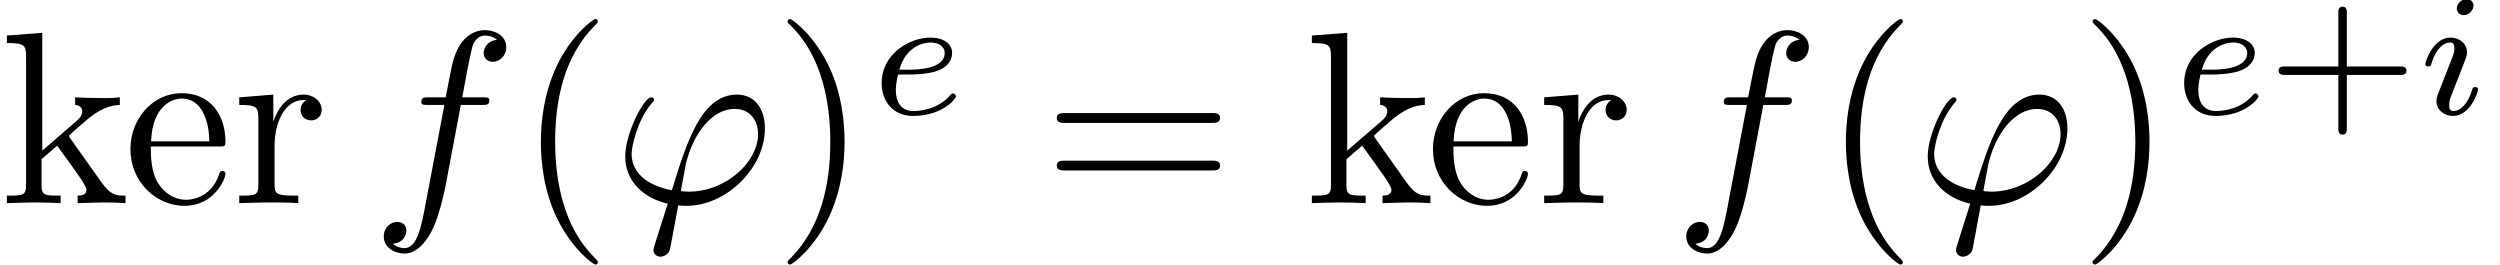
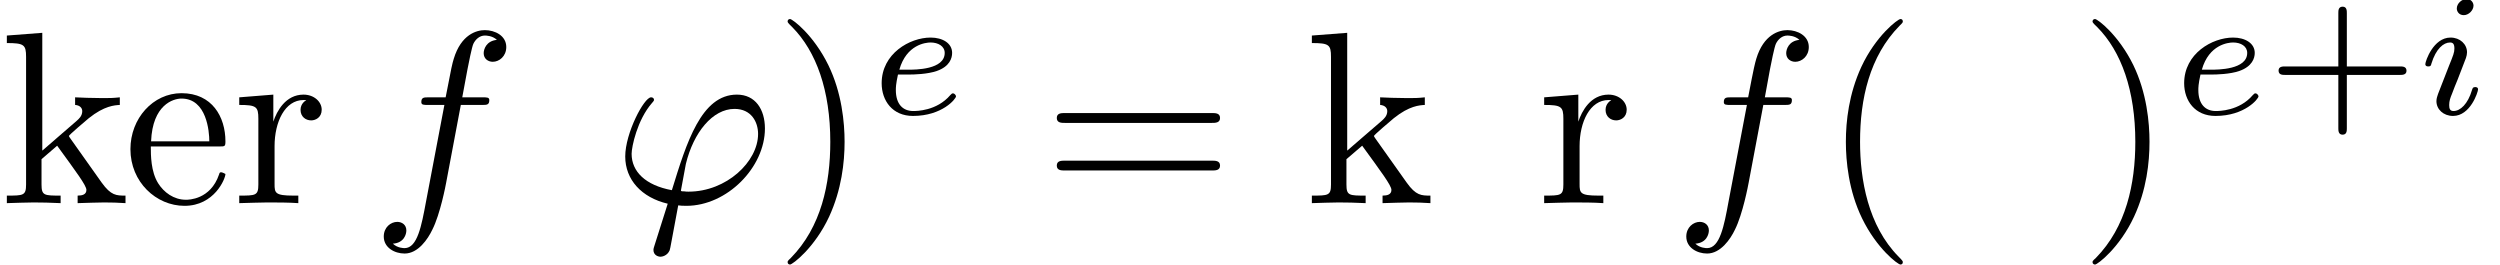
<svg xmlns="http://www.w3.org/2000/svg" width="101.15pt" height="10.72pt" viewBox="0 0 101.15 10.72" version="1.1">
  <defs>
    <clipPath id="clip1">
      <path d="M 15 1 L 21 1 L 21 10.719 L 15 10.719 Z M 15 1 " />
    </clipPath>
    <clipPath id="clip2">
      <path d="M 21 0 L 25 0 L 25 10.719 L 21 10.719 Z M 21 0 " />
    </clipPath>
    <clipPath id="clip3">
      <path d="M 25 3 L 31 3 L 31 10.719 L 25 10.719 Z M 25 3 " />
    </clipPath>
    <clipPath id="clip4">
      <path d="M 31 0 L 35 0 L 35 10.719 L 31 10.719 Z M 31 0 " />
    </clipPath>
    <clipPath id="clip5">
      <path d="M 68 1 L 74 1 L 74 10.719 L 68 10.719 Z M 68 1 " />
    </clipPath>
    <clipPath id="clip6">
      <path d="M 74 0 L 77 0 L 77 10.719 L 74 10.719 Z M 74 0 " />
    </clipPath>
    <clipPath id="clip7">
      <path d="M 77 3 L 84 3 L 84 10.719 L 77 10.719 Z M 77 3 " />
    </clipPath>
    <clipPath id="clip8">
      <path d="M 84 0 L 87 0 L 87 10.719 L 84 10.719 Z M 84 0 " />
    </clipPath>
  </defs>
  <g id="surface1">
    <path style=" stroke:none;fill-rule:nonzero;fill:rgb(0%,0%,0%);fill-opacity:1;" d="M 1.055 7.465 C 1.055 7.914 0.945 7.914 0.277 7.914 L 0.277 8.219 C 0.605 8.211 1.074 8.191 1.359 8.191 C 1.66 8.191 2.055 8.199 2.453 8.219 L 2.453 7.914 C 1.789 7.914 1.68 7.914 1.68 7.465 L 1.68 6.441 L 2.312 5.895 C 3.078 6.949 3.496 7.504 3.496 7.684 C 3.496 7.871 3.328 7.914 3.141 7.914 L 3.141 8.219 C 3.418 8.211 4.004 8.191 4.211 8.191 C 4.5 8.191 4.789 8.199 5.078 8.219 L 5.078 7.914 C 4.707 7.914 4.492 7.914 4.113 7.387 L 2.852 5.609 C 2.84 5.586 2.789 5.527 2.789 5.5 C 2.789 5.461 3.496 4.863 3.594 4.781 C 4.223 4.277 4.641 4.258 4.848 4.246 L 4.848 3.938 C 4.559 3.969 4.43 3.969 4.152 3.969 C 3.797 3.969 3.18 3.949 3.039 3.938 L 3.039 4.246 C 3.227 4.258 3.328 4.367 3.328 4.496 C 3.328 4.695 3.188 4.812 3.109 4.883 L 1.711 6.094 L 1.711 1.328 L 0.277 1.438 L 0.277 1.742 C 0.973 1.742 1.055 1.812 1.055 2.301 L 1.055 7.465 " />
-     <path style=" stroke:none;fill-rule:nonzero;fill:rgb(0%,0%,0%);fill-opacity:1;" d="M 6.113 5.719 C 6.172 4.238 7.008 3.988 7.344 3.988 C 8.367 3.988 8.469 5.328 8.469 5.719 Z M 6.102 5.926 L 8.875 5.926 C 9.094 5.926 9.121 5.926 9.121 5.719 C 9.121 4.734 8.586 3.77 7.344 3.77 C 6.191 3.77 5.277 4.793 5.277 6.035 C 5.277 7.367 6.32 8.328 7.465 8.328 C 8.676 8.328 9.121 7.227 9.121 7.039 C 9.121 6.938 9.043 6.918 8.992 6.918 C 8.906 6.918 8.883 6.977 8.863 7.059 C 8.516 8.082 7.621 8.082 7.523 8.082 C 7.027 8.082 6.629 7.781 6.398 7.414 C 6.102 6.938 6.102 6.281 6.102 5.926 " />
+     <path style=" stroke:none;fill-rule:nonzero;fill:rgb(0%,0%,0%);fill-opacity:1;" d="M 6.113 5.719 C 6.172 4.238 7.008 3.988 7.344 3.988 C 8.367 3.988 8.469 5.328 8.469 5.719 Z M 6.102 5.926 L 8.875 5.926 C 9.094 5.926 9.121 5.926 9.121 5.719 C 9.121 4.734 8.586 3.77 7.344 3.77 C 6.191 3.77 5.277 4.793 5.277 6.035 C 5.277 7.367 6.32 8.328 7.465 8.328 C 8.676 8.328 9.121 7.227 9.121 7.039 C 8.906 6.918 8.883 6.977 8.863 7.059 C 8.516 8.082 7.621 8.082 7.523 8.082 C 7.027 8.082 6.629 7.781 6.398 7.414 C 6.102 6.938 6.102 6.281 6.102 5.926 " />
    <path style=" stroke:none;fill-rule:nonzero;fill:rgb(0%,0%,0%);fill-opacity:1;" d="M 11.059 4.922 L 11.059 3.828 L 9.68 3.938 L 9.68 4.246 C 10.375 4.246 10.453 4.316 10.453 4.805 L 10.453 7.465 C 10.453 7.914 10.344 7.914 9.68 7.914 L 9.68 8.219 C 10.066 8.211 10.531 8.191 10.812 8.191 C 11.207 8.191 11.676 8.191 12.07 8.219 L 12.07 7.914 L 11.863 7.914 C 11.129 7.914 11.109 7.805 11.109 7.445 L 11.109 5.914 C 11.109 4.934 11.527 4.047 12.281 4.047 C 12.352 4.047 12.371 4.047 12.391 4.059 C 12.359 4.07 12.16 4.188 12.16 4.445 C 12.16 4.723 12.371 4.871 12.59 4.871 C 12.766 4.871 13.016 4.754 13.016 4.438 C 13.016 4.117 12.707 3.828 12.281 3.828 C 11.555 3.828 11.199 4.496 11.059 4.922 " />
    <g clip-path="url(#clip1)" clip-rule="nonzero">
      <path style=" stroke:none;fill-rule:nonzero;fill:rgb(0%,0%,0%);fill-opacity:1;" d="M 18.645 4.246 L 19.5 4.246 C 19.699 4.246 19.797 4.246 19.797 4.047 C 19.797 3.938 19.699 3.938 19.531 3.938 L 18.703 3.938 L 18.914 2.805 C 18.953 2.598 19.094 1.891 19.152 1.773 C 19.242 1.586 19.41 1.438 19.617 1.438 C 19.66 1.438 19.918 1.438 20.105 1.613 C 19.668 1.656 19.57 2 19.57 2.152 C 19.57 2.379 19.75 2.5 19.938 2.5 C 20.195 2.5 20.484 2.281 20.484 1.902 C 20.484 1.445 20.027 1.219 19.617 1.219 C 19.281 1.219 18.656 1.395 18.359 2.379 C 18.297 2.586 18.27 2.688 18.031 3.938 L 17.344 3.938 C 17.156 3.938 17.047 3.938 17.047 4.129 C 17.047 4.246 17.137 4.246 17.324 4.246 L 17.98 4.246 L 17.234 8.172 C 17.055 9.133 16.887 10.039 16.371 10.039 C 16.332 10.039 16.082 10.039 15.895 9.859 C 16.352 9.828 16.441 9.473 16.441 9.324 C 16.441 9.094 16.262 8.977 16.074 8.977 C 15.812 8.977 15.527 9.195 15.527 9.57 C 15.527 10.02 15.965 10.258 16.371 10.258 C 16.918 10.258 17.312 9.672 17.492 9.293 C 17.812 8.668 18.039 7.465 18.051 7.395 L 18.645 4.246 " />
    </g>
    <g clip-path="url(#clip2)" clip-rule="nonzero">
-       <path style=" stroke:none;fill-rule:nonzero;fill:rgb(0%,0%,0%);fill-opacity:1;" d="M 24.188 10.605 C 24.188 10.574 24.188 10.555 24.02 10.387 C 22.777 9.133 22.461 7.258 22.461 5.738 C 22.461 4.008 22.836 2.281 24.059 1.039 C 24.188 0.918 24.188 0.898 24.188 0.867 C 24.188 0.801 24.148 0.77 24.09 0.77 C 23.988 0.77 23.094 1.445 22.508 2.707 C 22.004 3.801 21.883 4.902 21.883 5.738 C 21.883 6.512 21.992 7.715 22.539 8.836 C 23.133 10.059 23.988 10.703 24.09 10.703 C 24.148 10.703 24.188 10.672 24.188 10.605 " />
-     </g>
+       </g>
    <g clip-path="url(#clip3)" clip-rule="nonzero">
      <path style=" stroke:none;fill-rule:nonzero;fill:rgb(0%,0%,0%);fill-opacity:1;" d="M 26.488 9.91 C 26.449 10.039 26.438 10.059 26.438 10.109 C 26.438 10.328 26.629 10.387 26.727 10.387 C 26.777 10.387 26.996 10.355 27.094 10.129 C 27.125 10.047 27.172 9.719 27.441 8.309 C 27.531 8.32 27.602 8.328 27.77 8.328 C 29.418 8.328 30.949 6.77 30.949 5.199 C 30.949 4.426 30.562 3.828 29.816 3.828 C 28.375 3.828 27.781 5.758 27.184 7.695 C 26.109 7.496 25.555 6.938 25.555 6.223 C 25.555 5.945 25.781 4.852 26.379 4.168 C 26.461 4.078 26.461 4.059 26.461 4.039 C 26.461 4 26.438 3.938 26.34 3.938 C 26.062 3.938 25.297 5.379 25.297 6.332 C 25.297 7.266 25.953 7.992 27.016 8.242 Z M 27.859 7.754 C 27.781 7.754 27.762 7.754 27.68 7.742 C 27.562 7.742 27.551 7.734 27.551 7.703 C 27.551 7.684 27.719 6.781 27.75 6.633 C 28.059 5.359 28.832 4.406 29.719 4.406 C 30.402 4.406 30.672 4.941 30.672 5.418 C 30.672 6.543 29.391 7.754 27.859 7.754 " />
    </g>
    <g clip-path="url(#clip4)" clip-rule="nonzero">
      <path style=" stroke:none;fill-rule:nonzero;fill:rgb(0%,0%,0%);fill-opacity:1;" d="M 34.172 5.738 C 34.172 4.961 34.062 3.758 33.516 2.637 C 32.918 1.414 32.066 0.77 31.965 0.77 C 31.906 0.77 31.867 0.809 31.867 0.867 C 31.867 0.898 31.867 0.918 32.055 1.098 C 33.027 2.082 33.594 3.66 33.594 5.738 C 33.594 7.438 33.227 9.184 31.996 10.438 C 31.867 10.555 31.867 10.574 31.867 10.605 C 31.867 10.664 31.906 10.703 31.965 10.703 C 32.066 10.703 32.961 10.027 33.547 8.766 C 34.051 7.672 34.172 6.57 34.172 5.738 " />
    </g>
    <path style=" stroke:none;fill-rule:nonzero;fill:rgb(0%,0%,0%);fill-opacity:1;" d="M 36.773 3.016 C 36.973 3.016 37.527 3.004 37.906 2.871 C 38.426 2.688 38.523 2.352 38.523 2.141 C 38.523 1.75 38.141 1.52 37.652 1.52 C 36.809 1.52 35.672 2.168 35.672 3.367 C 35.672 4.078 36.113 4.691 36.938 4.691 C 38.125 4.691 38.68 3.996 38.68 3.898 C 38.68 3.855 38.617 3.777 38.562 3.777 C 38.52 3.777 38.504 3.789 38.449 3.848 C 37.898 4.492 37.078 4.492 36.949 4.492 C 36.527 4.492 36.246 4.211 36.246 3.645 C 36.246 3.547 36.246 3.406 36.332 3.016 Z M 36.387 2.82 C 36.676 1.801 37.457 1.719 37.652 1.719 C 37.961 1.719 38.223 1.871 38.223 2.141 C 38.223 2.82 37.035 2.82 36.734 2.82 L 36.387 2.82 " />
    <path style=" stroke:none;fill-rule:nonzero;fill:rgb(0%,0%,0%);fill-opacity:1;" d="M 49.023 4.973 C 49.172 4.973 49.363 4.973 49.363 4.773 C 49.363 4.574 49.172 4.574 49.035 4.574 L 43.086 4.574 C 42.945 4.574 42.758 4.574 42.758 4.773 C 42.758 4.973 42.945 4.973 43.094 4.973 Z M 49.035 6.898 C 49.172 6.898 49.363 6.898 49.363 6.699 C 49.363 6.5 49.172 6.5 49.023 6.5 L 43.094 6.5 C 42.945 6.5 42.758 6.5 42.758 6.699 C 42.758 6.898 42.945 6.898 43.086 6.898 L 49.035 6.898 " />
    <path style=" stroke:none;fill-rule:nonzero;fill:rgb(0%,0%,0%);fill-opacity:1;" d="M 53.852 7.465 C 53.852 7.914 53.742 7.914 53.078 7.914 L 53.078 8.219 C 53.406 8.211 53.875 8.191 54.16 8.191 C 54.461 8.191 54.855 8.199 55.254 8.219 L 55.254 7.914 C 54.586 7.914 54.477 7.914 54.477 7.465 L 54.477 6.441 L 55.113 5.895 C 55.879 6.949 56.297 7.504 56.297 7.684 C 56.297 7.871 56.129 7.914 55.938 7.914 L 55.938 8.219 C 56.219 8.211 56.805 8.191 57.012 8.191 C 57.301 8.191 57.586 8.199 57.875 8.219 L 57.875 7.914 C 57.508 7.914 57.289 7.914 56.914 7.387 L 55.652 5.609 C 55.641 5.586 55.59 5.527 55.59 5.5 C 55.59 5.461 56.297 4.863 56.395 4.781 C 57.023 4.277 57.438 4.258 57.648 4.246 L 57.648 3.938 C 57.359 3.969 57.23 3.969 56.953 3.969 C 56.594 3.969 55.977 3.949 55.84 3.938 L 55.84 4.246 C 56.027 4.258 56.129 4.367 56.129 4.496 C 56.129 4.695 55.988 4.812 55.91 4.883 L 54.508 6.094 L 54.508 1.328 L 53.078 1.438 L 53.078 1.742 C 53.773 1.742 53.852 1.812 53.852 2.301 L 53.852 7.465 " />
-     <path style=" stroke:none;fill-rule:nonzero;fill:rgb(0%,0%,0%);fill-opacity:1;" d="M 58.812 5.719 C 58.871 4.238 59.707 3.988 60.043 3.988 C 61.066 3.988 61.168 5.328 61.168 5.719 Z M 58.805 5.926 L 61.574 5.926 C 61.793 5.926 61.82 5.926 61.82 5.719 C 61.82 4.734 61.285 3.77 60.043 3.77 C 58.891 3.77 57.977 4.793 57.977 6.035 C 57.977 7.367 59.023 8.328 60.164 8.328 C 61.375 8.328 61.82 7.227 61.82 7.039 C 61.82 6.938 61.742 6.918 61.695 6.918 C 61.605 6.918 61.586 6.977 61.562 7.059 C 61.219 8.082 60.32 8.082 60.223 8.082 C 59.727 8.082 59.328 7.781 59.102 7.414 C 58.805 6.938 58.805 6.281 58.805 5.926 " />
    <path style=" stroke:none;fill-rule:nonzero;fill:rgb(0%,0%,0%);fill-opacity:1;" d="M 63.859 4.922 L 63.859 3.828 L 62.477 3.938 L 62.477 4.246 C 63.172 4.246 63.254 4.316 63.254 4.805 L 63.254 7.465 C 63.254 7.914 63.145 7.914 62.477 7.914 L 62.477 8.219 C 62.867 8.211 63.332 8.191 63.609 8.191 C 64.008 8.191 64.477 8.191 64.871 8.219 L 64.871 7.914 L 64.664 7.914 C 63.93 7.914 63.91 7.805 63.91 7.445 L 63.91 5.914 C 63.91 4.934 64.328 4.047 65.082 4.047 C 65.148 4.047 65.172 4.047 65.191 4.059 C 65.16 4.07 64.961 4.188 64.961 4.445 C 64.961 4.723 65.172 4.871 65.391 4.871 C 65.566 4.871 65.816 4.754 65.816 4.438 C 65.816 4.117 65.508 3.828 65.082 3.828 C 64.355 3.828 64 4.496 63.859 4.922 " />
    <g clip-path="url(#clip5)" clip-rule="nonzero">
      <path style=" stroke:none;fill-rule:nonzero;fill:rgb(0%,0%,0%);fill-opacity:1;" d="M 71.344 4.246 L 72.199 4.246 C 72.398 4.246 72.5 4.246 72.5 4.047 C 72.5 3.938 72.398 3.938 72.23 3.938 L 71.406 3.938 L 71.613 2.805 C 71.652 2.598 71.793 1.891 71.852 1.773 C 71.941 1.586 72.109 1.438 72.32 1.438 C 72.359 1.438 72.617 1.438 72.805 1.613 C 72.367 1.656 72.27 2 72.27 2.152 C 72.27 2.379 72.449 2.5 72.637 2.5 C 72.895 2.5 73.184 2.281 73.184 1.902 C 73.184 1.445 72.727 1.219 72.32 1.219 C 71.98 1.219 71.355 1.395 71.059 2.379 C 71 2.586 70.969 2.688 70.73 3.938 L 70.043 3.938 C 69.855 3.938 69.746 3.938 69.746 4.129 C 69.746 4.246 69.836 4.246 70.023 4.246 L 70.68 4.246 L 69.934 8.172 C 69.758 9.133 69.586 10.039 69.07 10.039 C 69.031 10.039 68.781 10.039 68.594 9.859 C 69.051 9.828 69.141 9.473 69.141 9.324 C 69.141 9.094 68.961 8.977 68.773 8.977 C 68.516 8.977 68.227 9.195 68.227 9.57 C 68.227 10.02 68.664 10.258 69.07 10.258 C 69.617 10.258 70.016 9.672 70.195 9.293 C 70.512 8.668 70.738 7.465 70.75 7.395 L 71.344 4.246 " />
    </g>
    <g clip-path="url(#clip6)" clip-rule="nonzero">
      <path style=" stroke:none;fill-rule:nonzero;fill:rgb(0%,0%,0%);fill-opacity:1;" d="M 76.988 10.605 C 76.988 10.574 76.988 10.555 76.82 10.387 C 75.578 9.133 75.258 7.258 75.258 5.738 C 75.258 4.008 75.637 2.281 76.859 1.039 C 76.988 0.918 76.988 0.898 76.988 0.867 C 76.988 0.801 76.949 0.77 76.891 0.77 C 76.789 0.77 75.895 1.445 75.309 2.707 C 74.805 3.801 74.684 4.902 74.684 5.738 C 74.684 6.512 74.793 7.715 75.34 8.836 C 75.934 10.059 76.789 10.703 76.891 10.703 C 76.949 10.703 76.988 10.672 76.988 10.605 " />
    </g>
    <g clip-path="url(#clip7)" clip-rule="nonzero">
-       <path style=" stroke:none;fill-rule:nonzero;fill:rgb(0%,0%,0%);fill-opacity:1;" d="M 79.188 9.91 C 79.148 10.039 79.141 10.059 79.141 10.109 C 79.141 10.328 79.328 10.387 79.426 10.387 C 79.477 10.387 79.695 10.355 79.797 10.129 C 79.824 10.047 79.875 9.719 80.141 8.309 C 80.23 8.32 80.301 8.328 80.469 8.328 C 82.117 8.328 83.648 6.77 83.648 5.199 C 83.648 4.426 83.262 3.828 82.516 3.828 C 81.078 3.828 80.48 5.758 79.883 7.695 C 78.812 7.496 78.254 6.938 78.254 6.223 C 78.254 5.945 78.484 4.852 79.078 4.168 C 79.16 4.078 79.16 4.059 79.16 4.039 C 79.16 4 79.141 3.938 79.039 3.938 C 78.762 3.938 77.996 5.379 77.996 6.332 C 77.996 7.266 78.652 7.992 79.715 8.242 Z M 80.559 7.754 C 80.48 7.754 80.461 7.754 80.383 7.742 C 80.262 7.742 80.25 7.734 80.25 7.703 C 80.25 7.684 80.422 6.781 80.449 6.633 C 80.758 5.359 81.531 4.406 82.418 4.406 C 83.102 4.406 83.371 4.941 83.371 5.418 C 83.371 6.543 82.09 7.754 80.559 7.754 " />
-     </g>
+       </g>
    <g clip-path="url(#clip8)" clip-rule="nonzero">
      <path style=" stroke:none;fill-rule:nonzero;fill:rgb(0%,0%,0%);fill-opacity:1;" d="M 86.969 5.738 C 86.969 4.961 86.859 3.758 86.316 2.637 C 85.719 1.414 84.867 0.77 84.766 0.77 C 84.707 0.77 84.664 0.809 84.664 0.867 C 84.664 0.898 84.664 0.918 84.855 1.098 C 85.828 2.082 86.395 3.66 86.395 5.738 C 86.395 7.438 86.027 9.184 84.797 10.438 C 84.664 10.555 84.664 10.574 84.664 10.605 C 84.664 10.664 84.707 10.703 84.766 10.703 C 84.867 10.703 85.758 10.027 86.344 8.766 C 86.852 7.672 86.969 6.57 86.969 5.738 " />
    </g>
    <path style=" stroke:none;fill-rule:nonzero;fill:rgb(0%,0%,0%);fill-opacity:1;" d="M 89.477 3.016 C 89.672 3.016 90.227 3.004 90.605 2.871 C 91.125 2.688 91.227 2.352 91.227 2.141 C 91.227 1.75 90.84 1.52 90.352 1.52 C 89.508 1.52 88.371 2.168 88.371 3.367 C 88.371 4.078 88.812 4.691 89.637 4.691 C 90.824 4.691 91.379 3.996 91.379 3.898 C 91.379 3.855 91.316 3.777 91.262 3.777 C 91.219 3.777 91.203 3.789 91.148 3.848 C 90.602 4.492 89.777 4.492 89.648 4.492 C 89.227 4.492 88.945 4.211 88.945 3.645 C 88.945 3.547 88.945 3.406 89.031 3.016 Z M 89.086 2.82 C 89.375 1.801 90.156 1.719 90.352 1.719 C 90.664 1.719 90.922 1.871 90.922 2.141 C 90.922 2.82 89.734 2.82 89.434 2.82 L 89.086 2.82 " />
    <path style=" stroke:none;fill-rule:nonzero;fill:rgb(0%,0%,0%);fill-opacity:1;" d="M 94.953 3.031 L 97.105 3.031 C 97.195 3.031 97.367 3.031 97.367 2.863 C 97.367 2.688 97.203 2.688 97.105 2.688 L 94.953 2.688 L 94.953 0.527 C 94.953 0.438 94.953 0.27 94.785 0.27 C 94.609 0.27 94.609 0.43 94.609 0.527 L 94.609 2.688 L 92.453 2.688 C 92.359 2.688 92.191 2.688 92.191 2.855 C 92.191 3.031 92.352 3.031 92.453 3.031 L 94.609 3.031 L 94.609 5.188 C 94.609 5.281 94.609 5.449 94.781 5.449 C 94.953 5.449 94.953 5.289 94.953 5.188 L 94.953 3.031 " />
    <path style=" stroke:none;fill-rule:nonzero;fill:rgb(0%,0%,0%);fill-opacity:1;" d="M 100.078 0.227 C 100.078 0.113 99.992 -0.039 99.797 -0.039 C 99.605 -0.039 99.402 0.141 99.402 0.344 C 99.402 0.465 99.492 0.613 99.684 0.613 C 99.887 0.613 100.078 0.414 100.078 0.227 Z M 98.645 3.797 C 98.617 3.891 98.578 3.973 98.578 4.094 C 98.578 4.422 98.859 4.691 99.25 4.691 C 99.953 4.691 100.262 3.719 100.262 3.617 C 100.262 3.523 100.168 3.523 100.148 3.523 C 100.051 3.523 100.043 3.566 100.016 3.645 C 99.852 4.207 99.543 4.492 99.27 4.492 C 99.129 4.492 99.094 4.402 99.094 4.25 C 99.094 4.086 99.141 3.953 99.207 3.797 C 99.277 3.609 99.352 3.418 99.43 3.234 C 99.492 3.066 99.746 2.426 99.773 2.344 C 99.797 2.273 99.816 2.188 99.816 2.117 C 99.816 1.789 99.535 1.52 99.148 1.52 C 98.453 1.52 98.129 2.477 98.129 2.594 C 98.129 2.688 98.227 2.688 98.25 2.688 C 98.348 2.688 98.355 2.652 98.375 2.574 C 98.559 1.969 98.867 1.719 99.129 1.719 C 99.242 1.719 99.305 1.773 99.305 1.961 C 99.305 2.125 99.262 2.23 99.086 2.664 L 98.645 3.797 " />
  </g>
</svg>